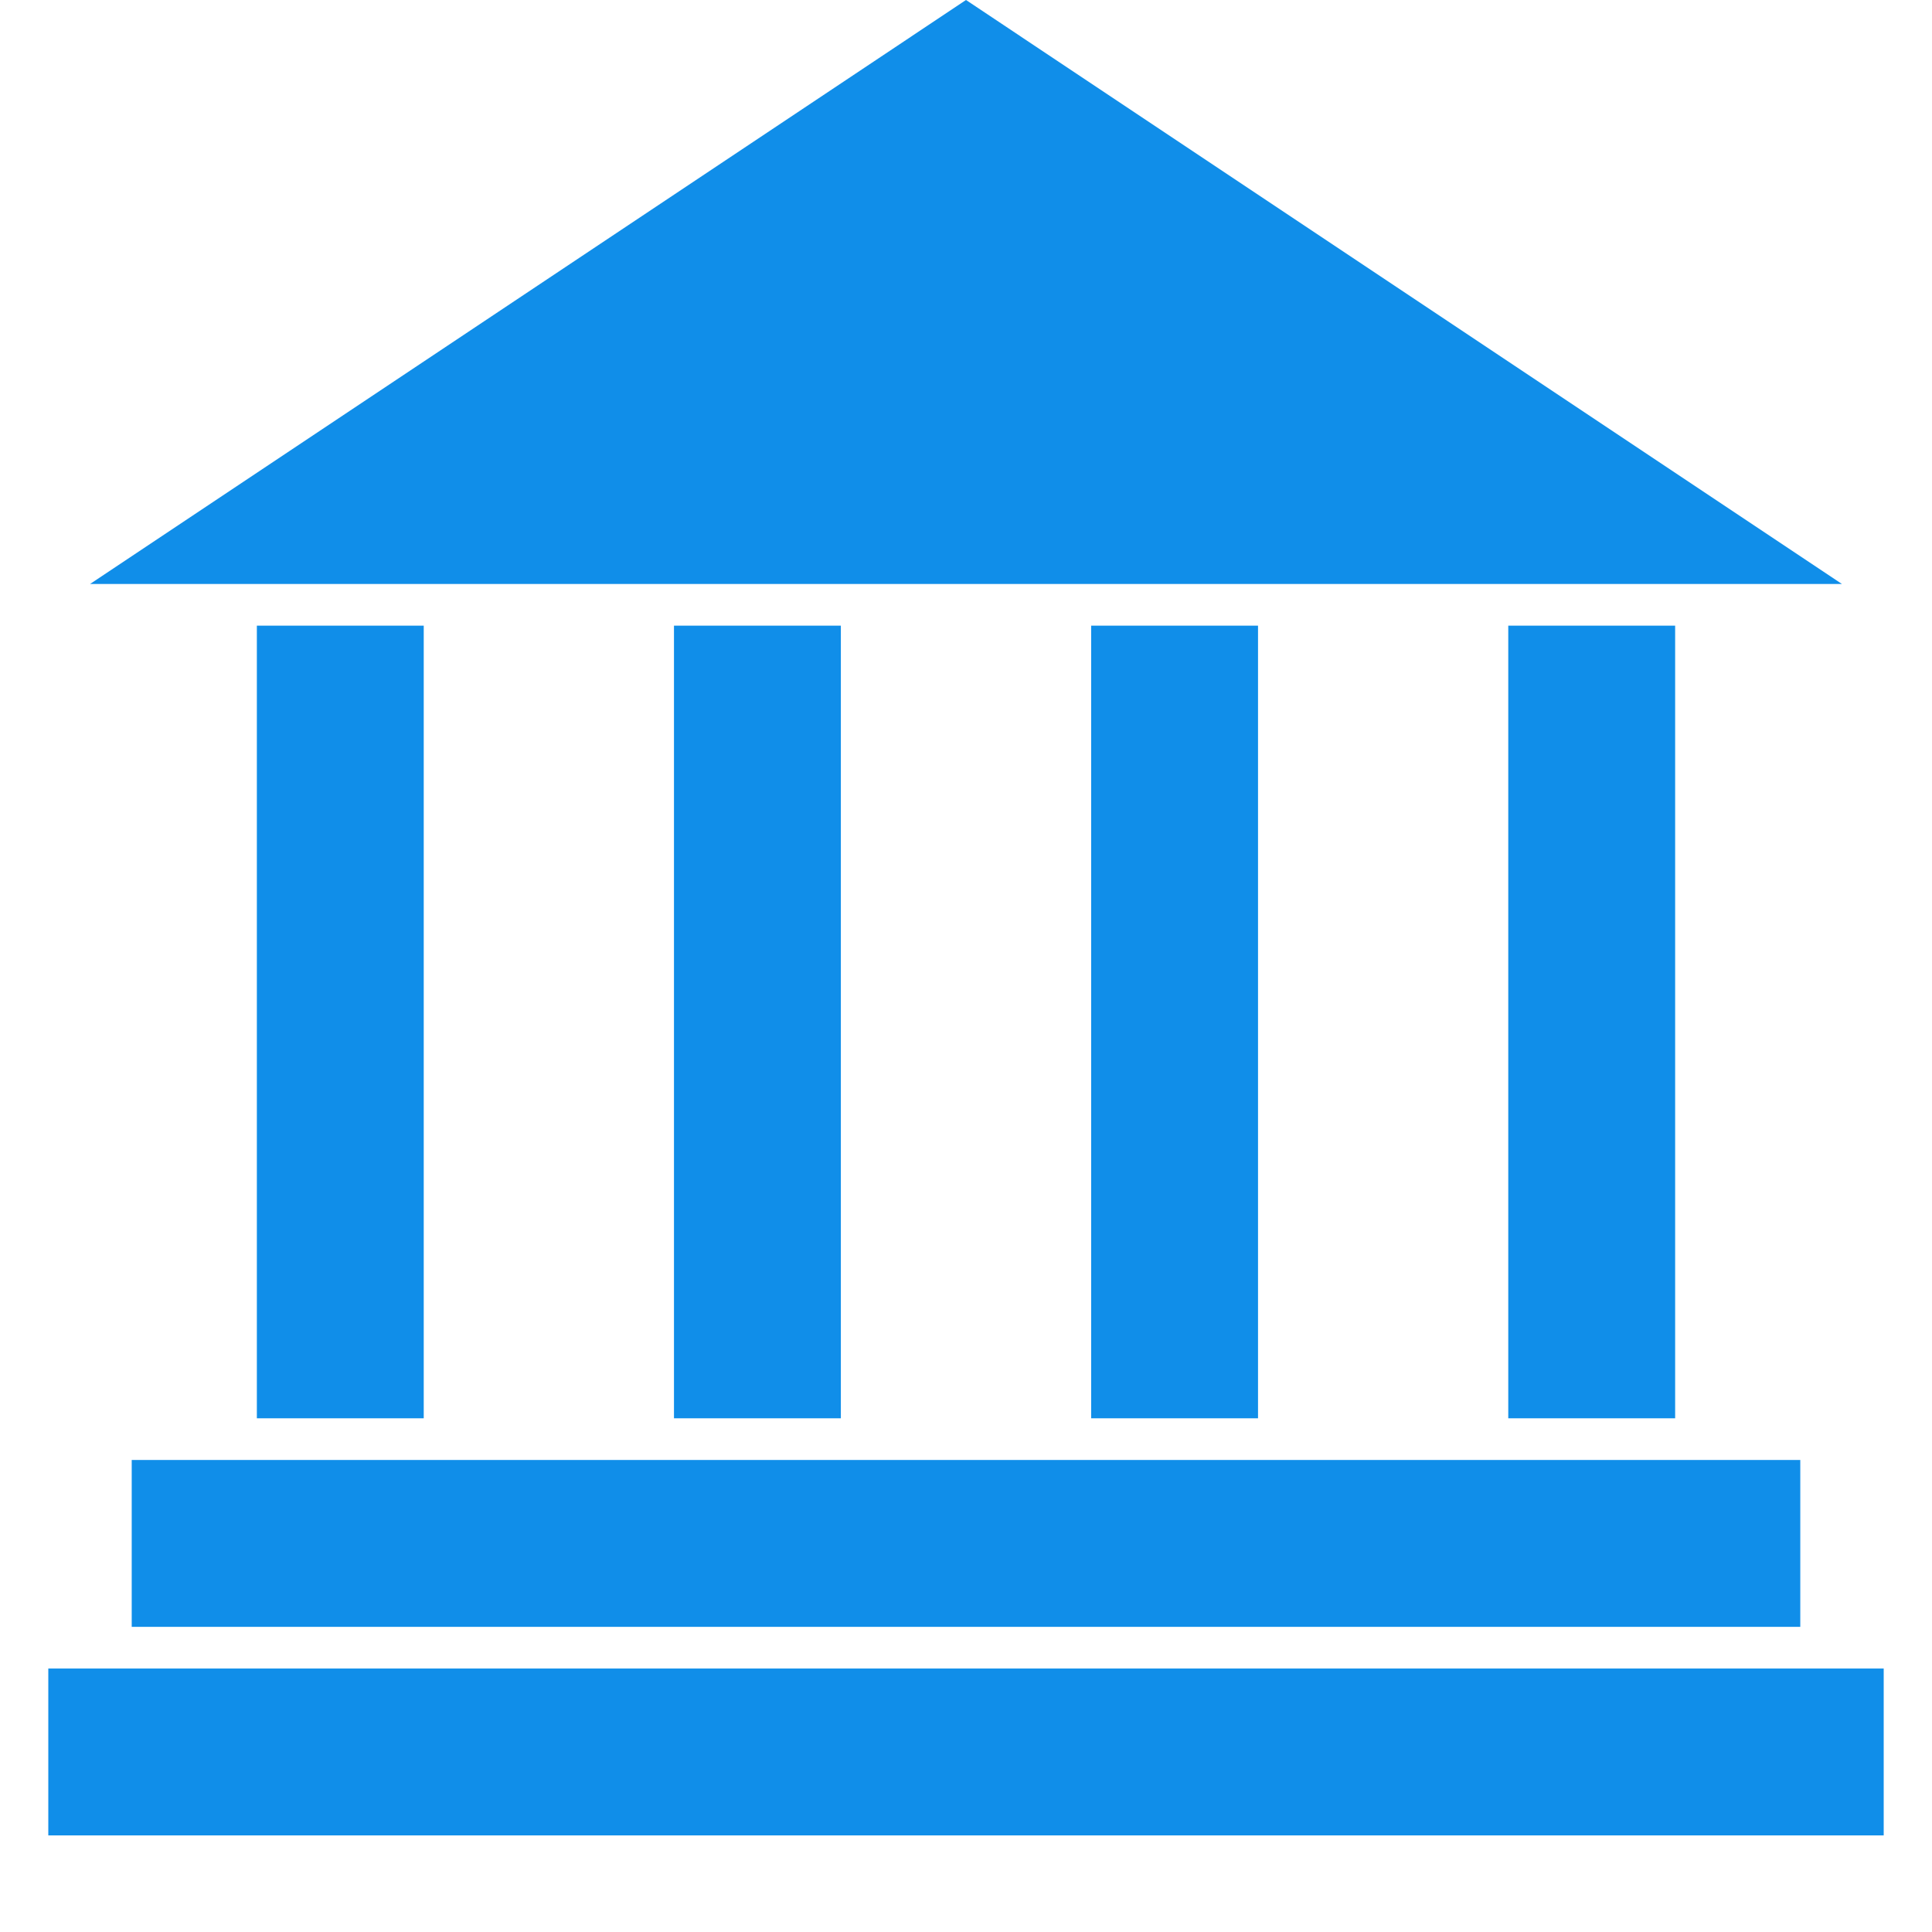
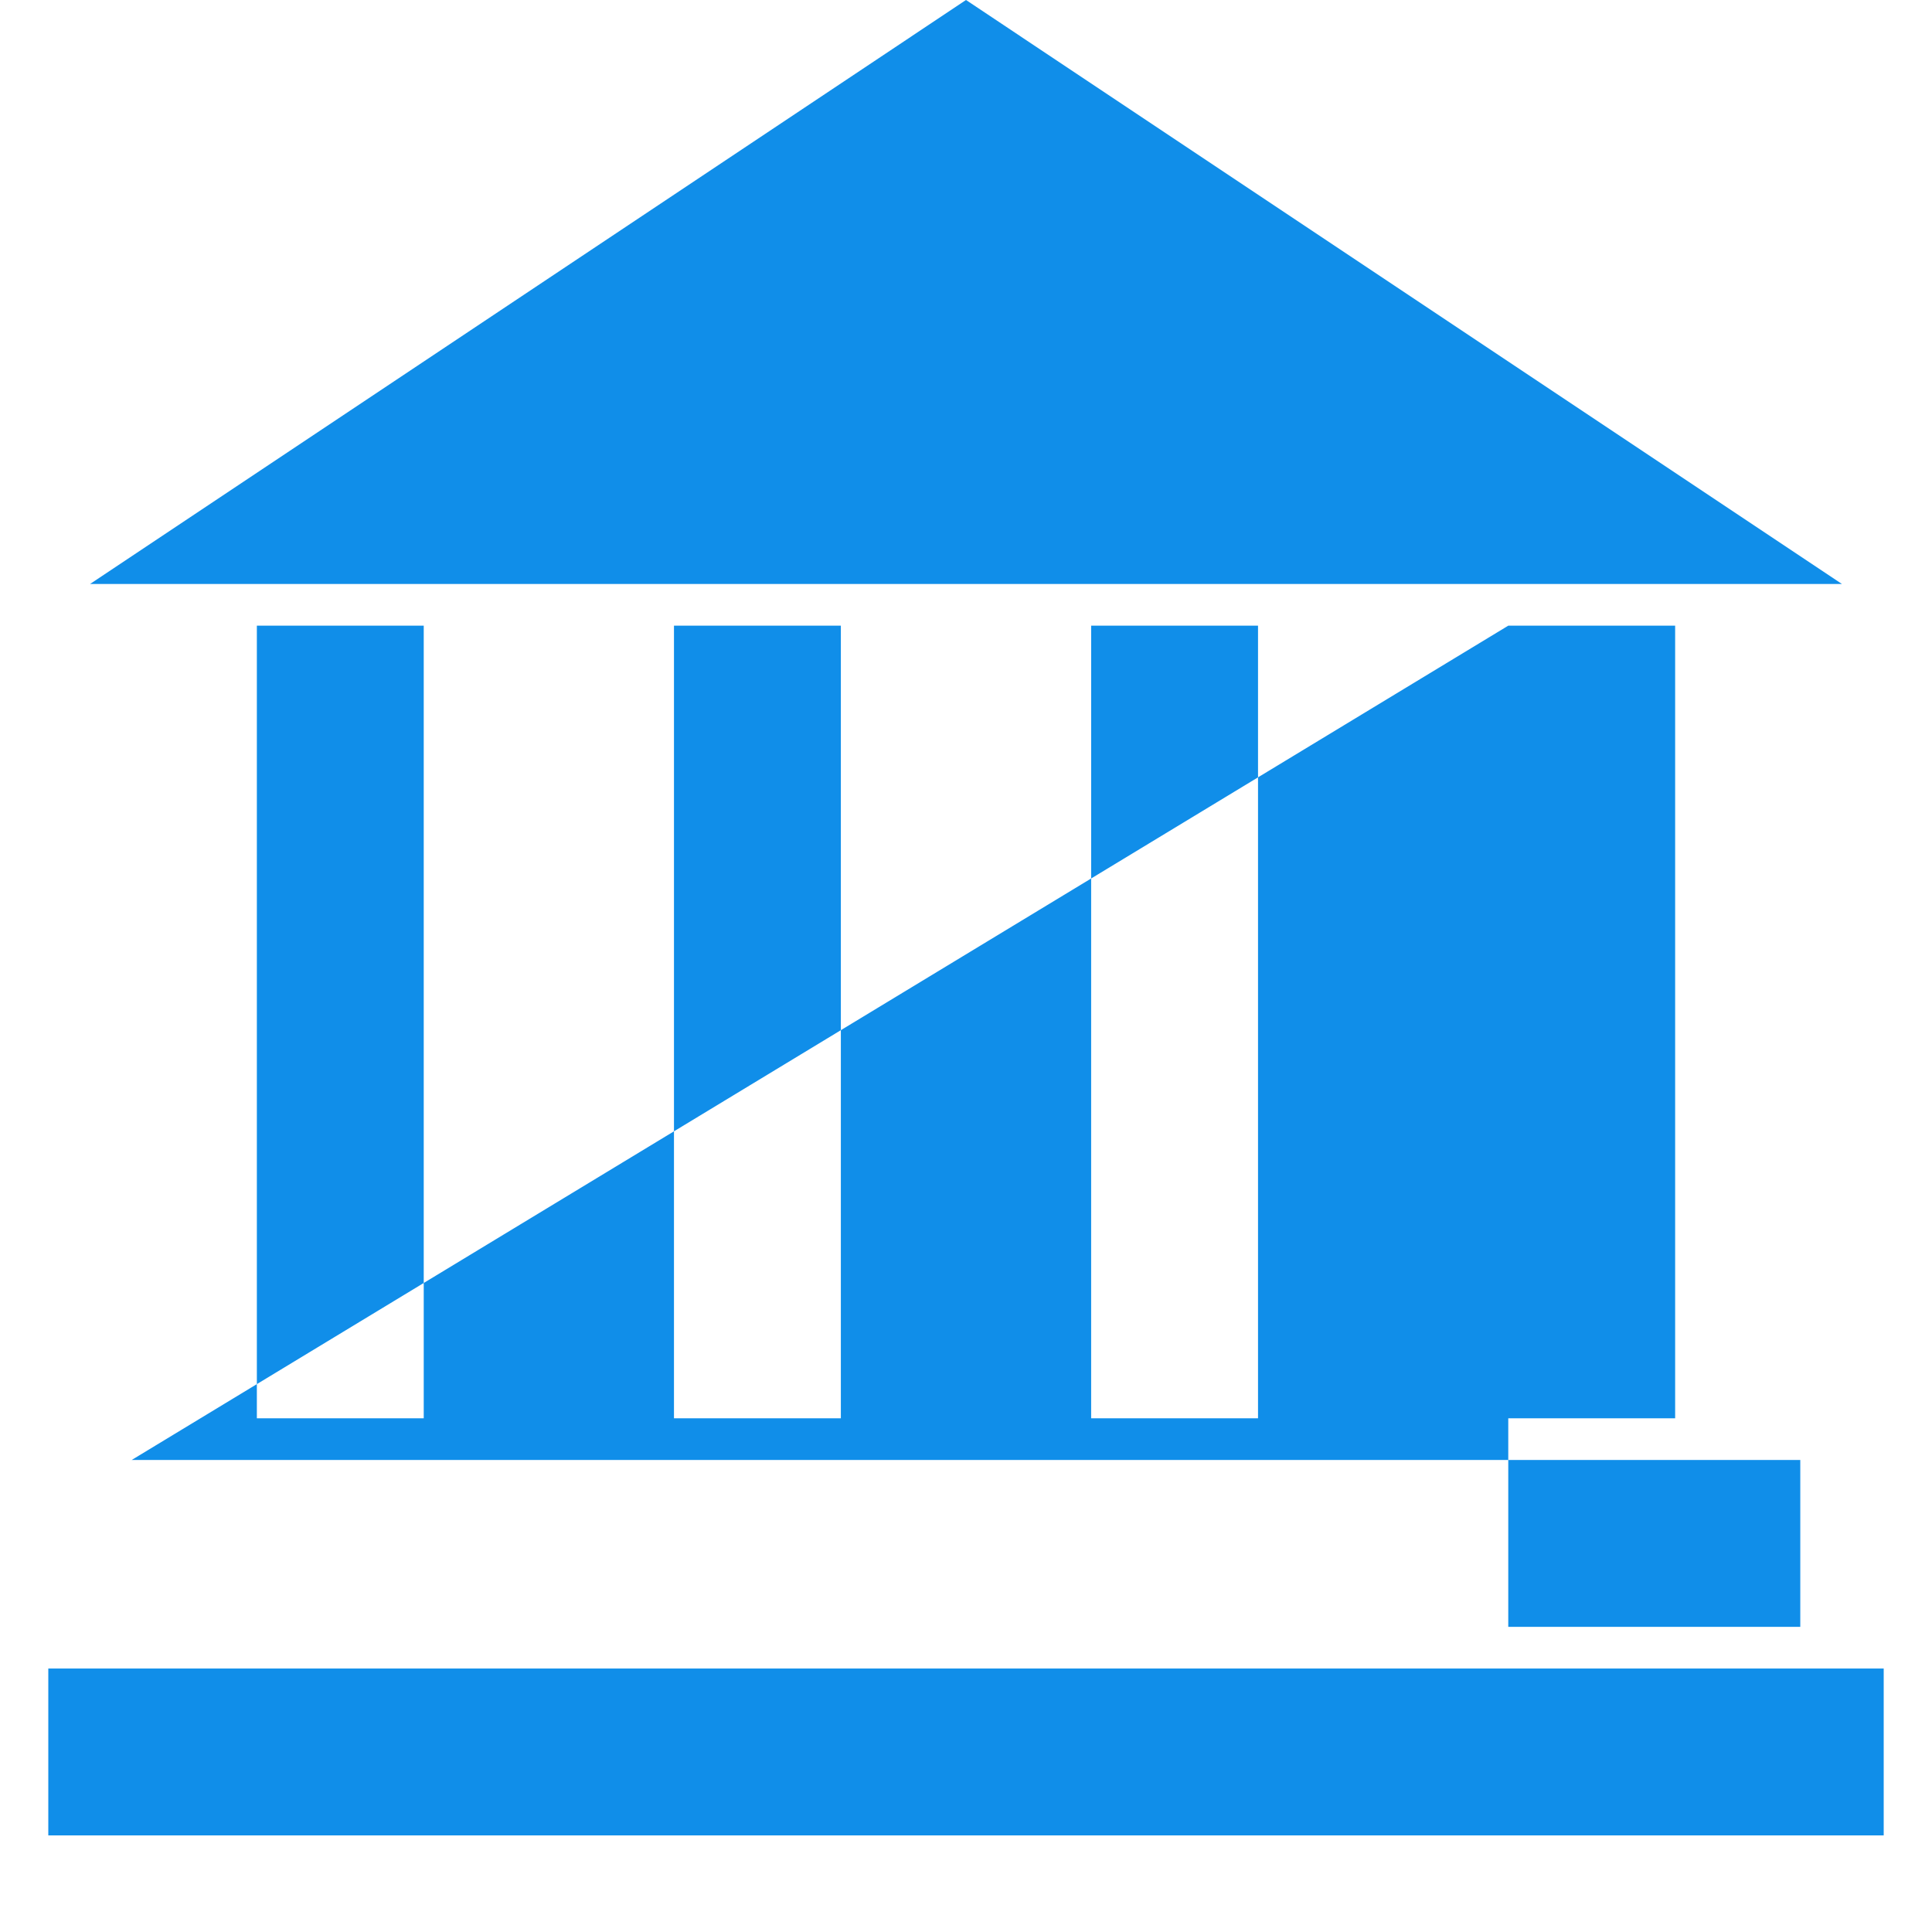
<svg xmlns="http://www.w3.org/2000/svg" width="40" height="40" viewBox="0 0 40 40" fill="none">
-   <path d="M20 0L1.864 12.091H38.136L20 0ZM5.318 12.954V29.364H8.773V12.954H5.318ZM13.954 12.954V29.364H17.409V12.954H13.954ZM22.591 12.954V29.364H26.046V12.954H22.591ZM31.227 12.954V29.364H34.682V12.954H31.227ZM2.727 30.227V33.682H37.273V30.227H2.727ZM1 34.545V38H39V34.545H1Z" fill="#108EE9" />
+   <path d="M20 0L1.864 12.091H38.136L20 0ZM5.318 12.954V29.364H8.773V12.954H5.318ZM13.954 12.954V29.364H17.409V12.954H13.954ZM22.591 12.954V29.364H26.046V12.954H22.591ZM31.227 12.954V29.364H34.682V12.954H31.227ZV33.682H37.273V30.227H2.727ZM1 34.545V38H39V34.545H1Z" fill="#108EE9" />
</svg>